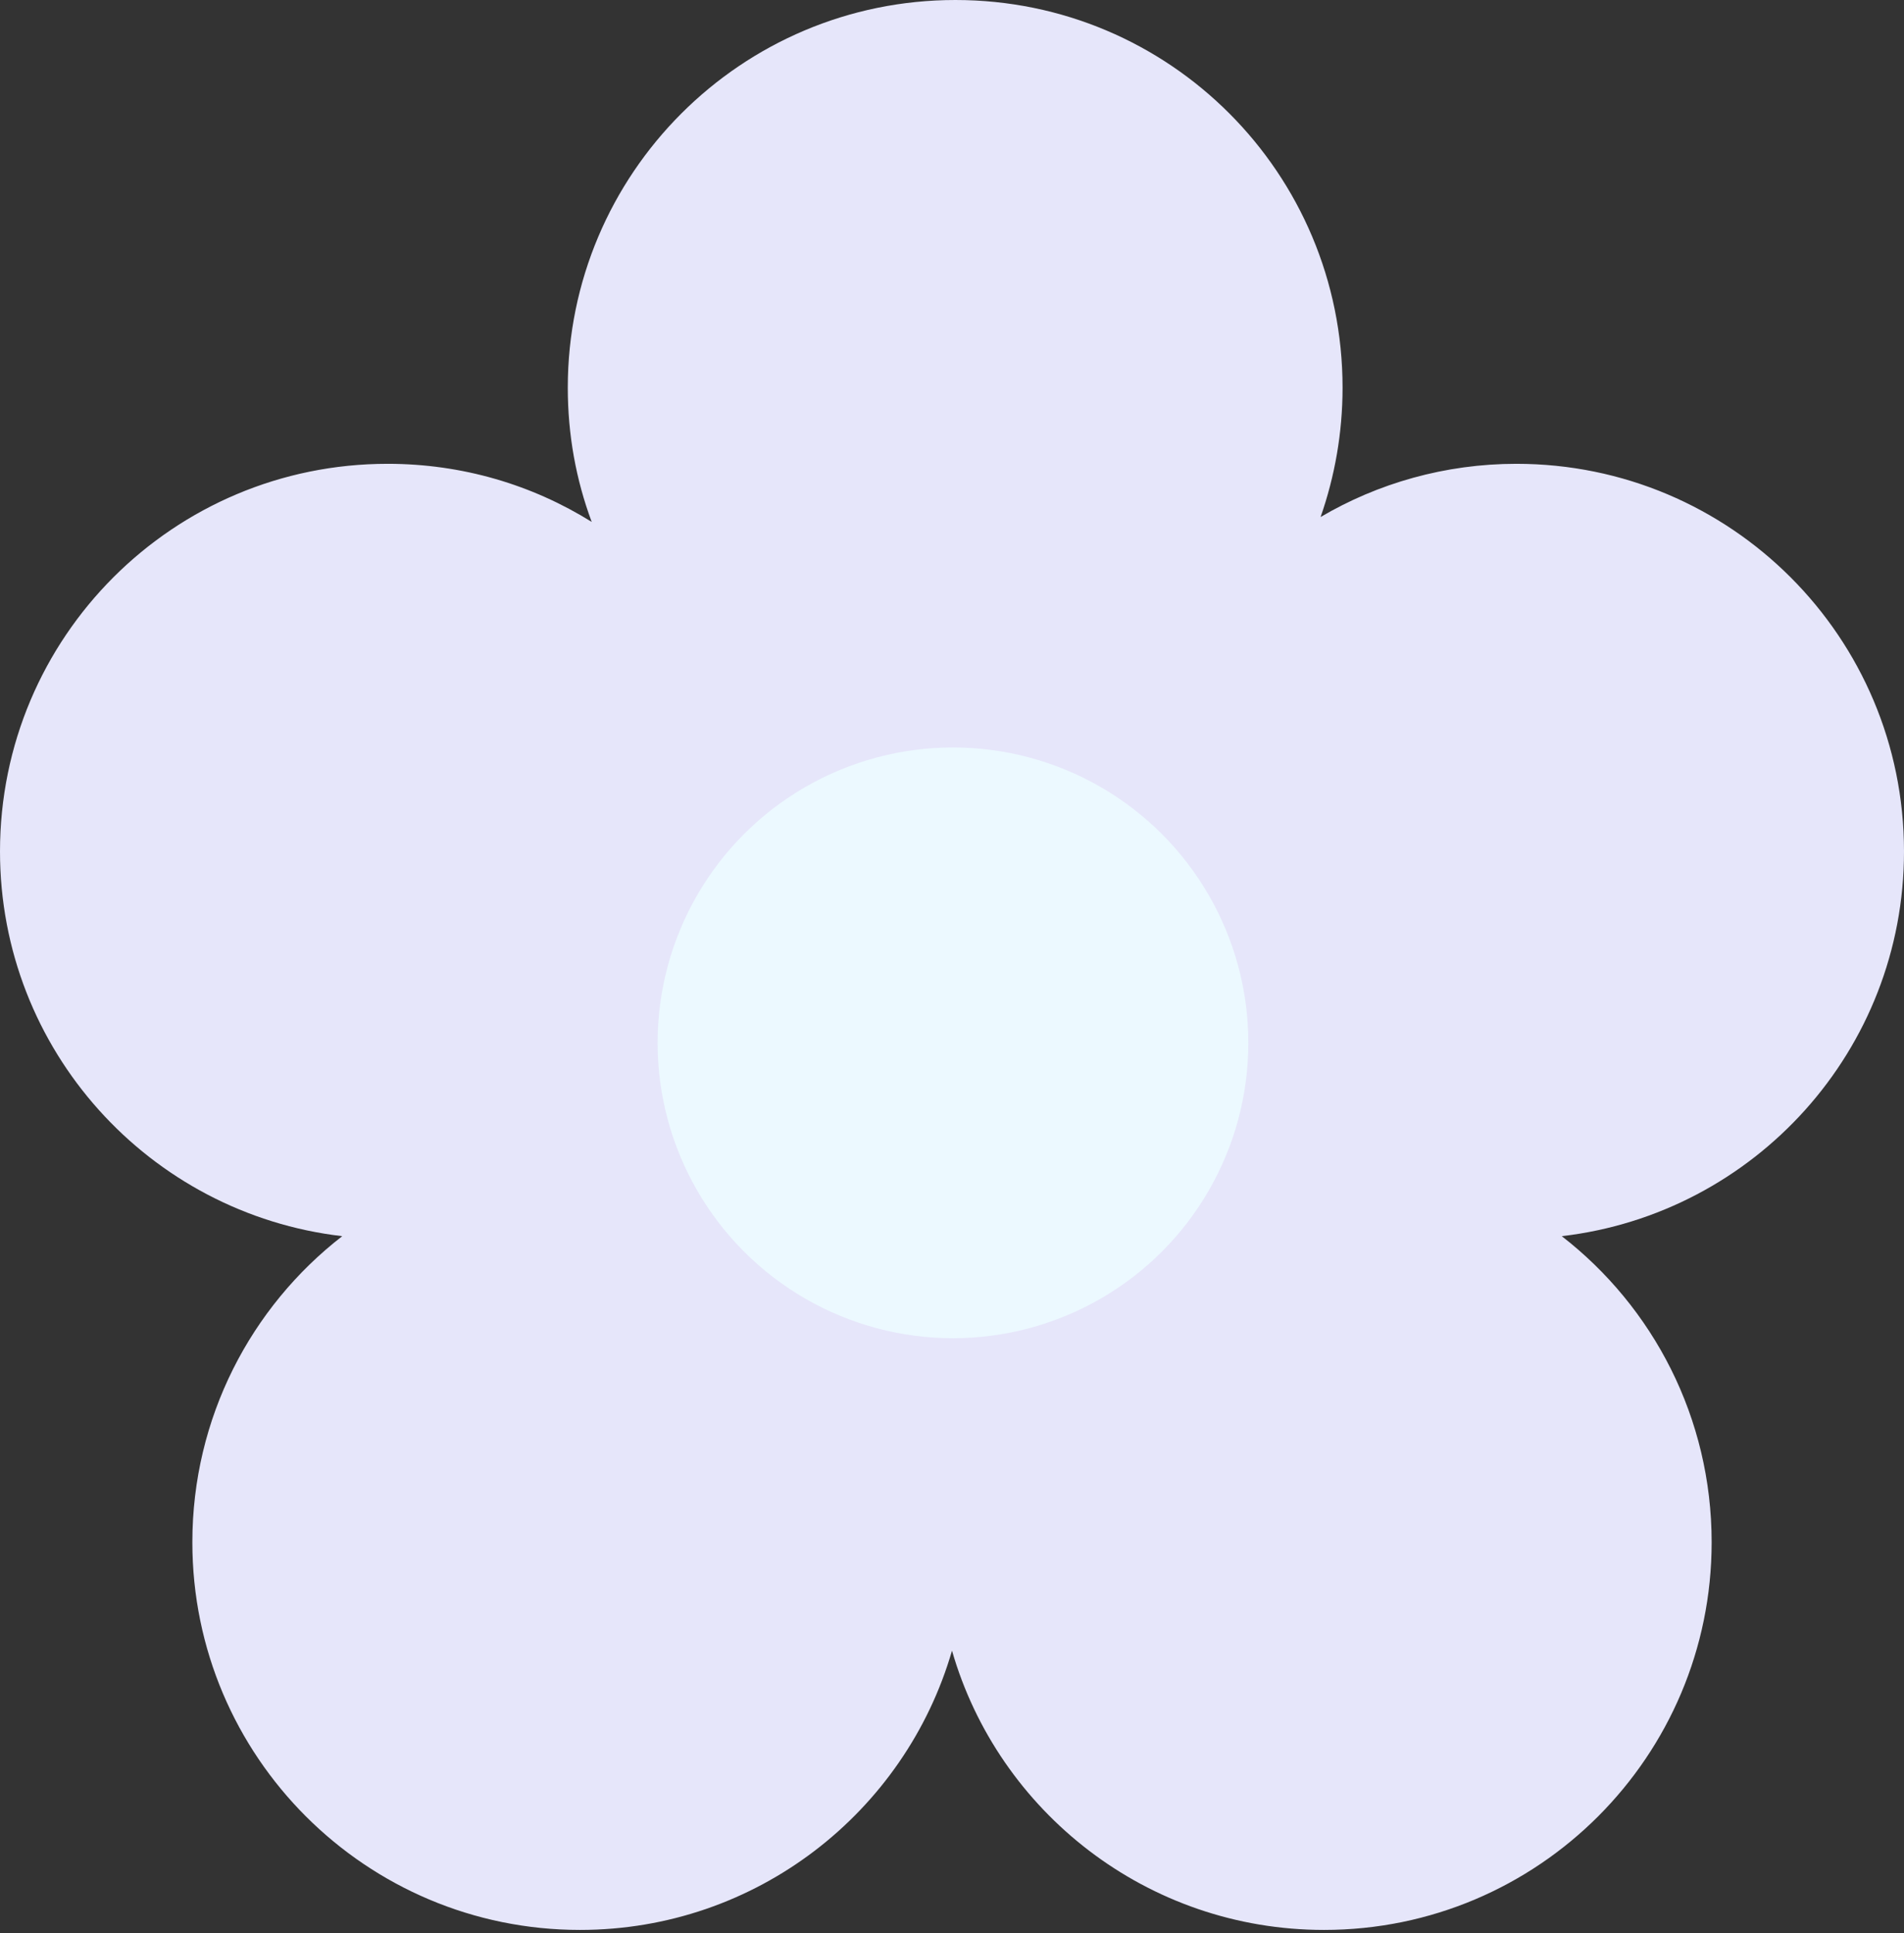
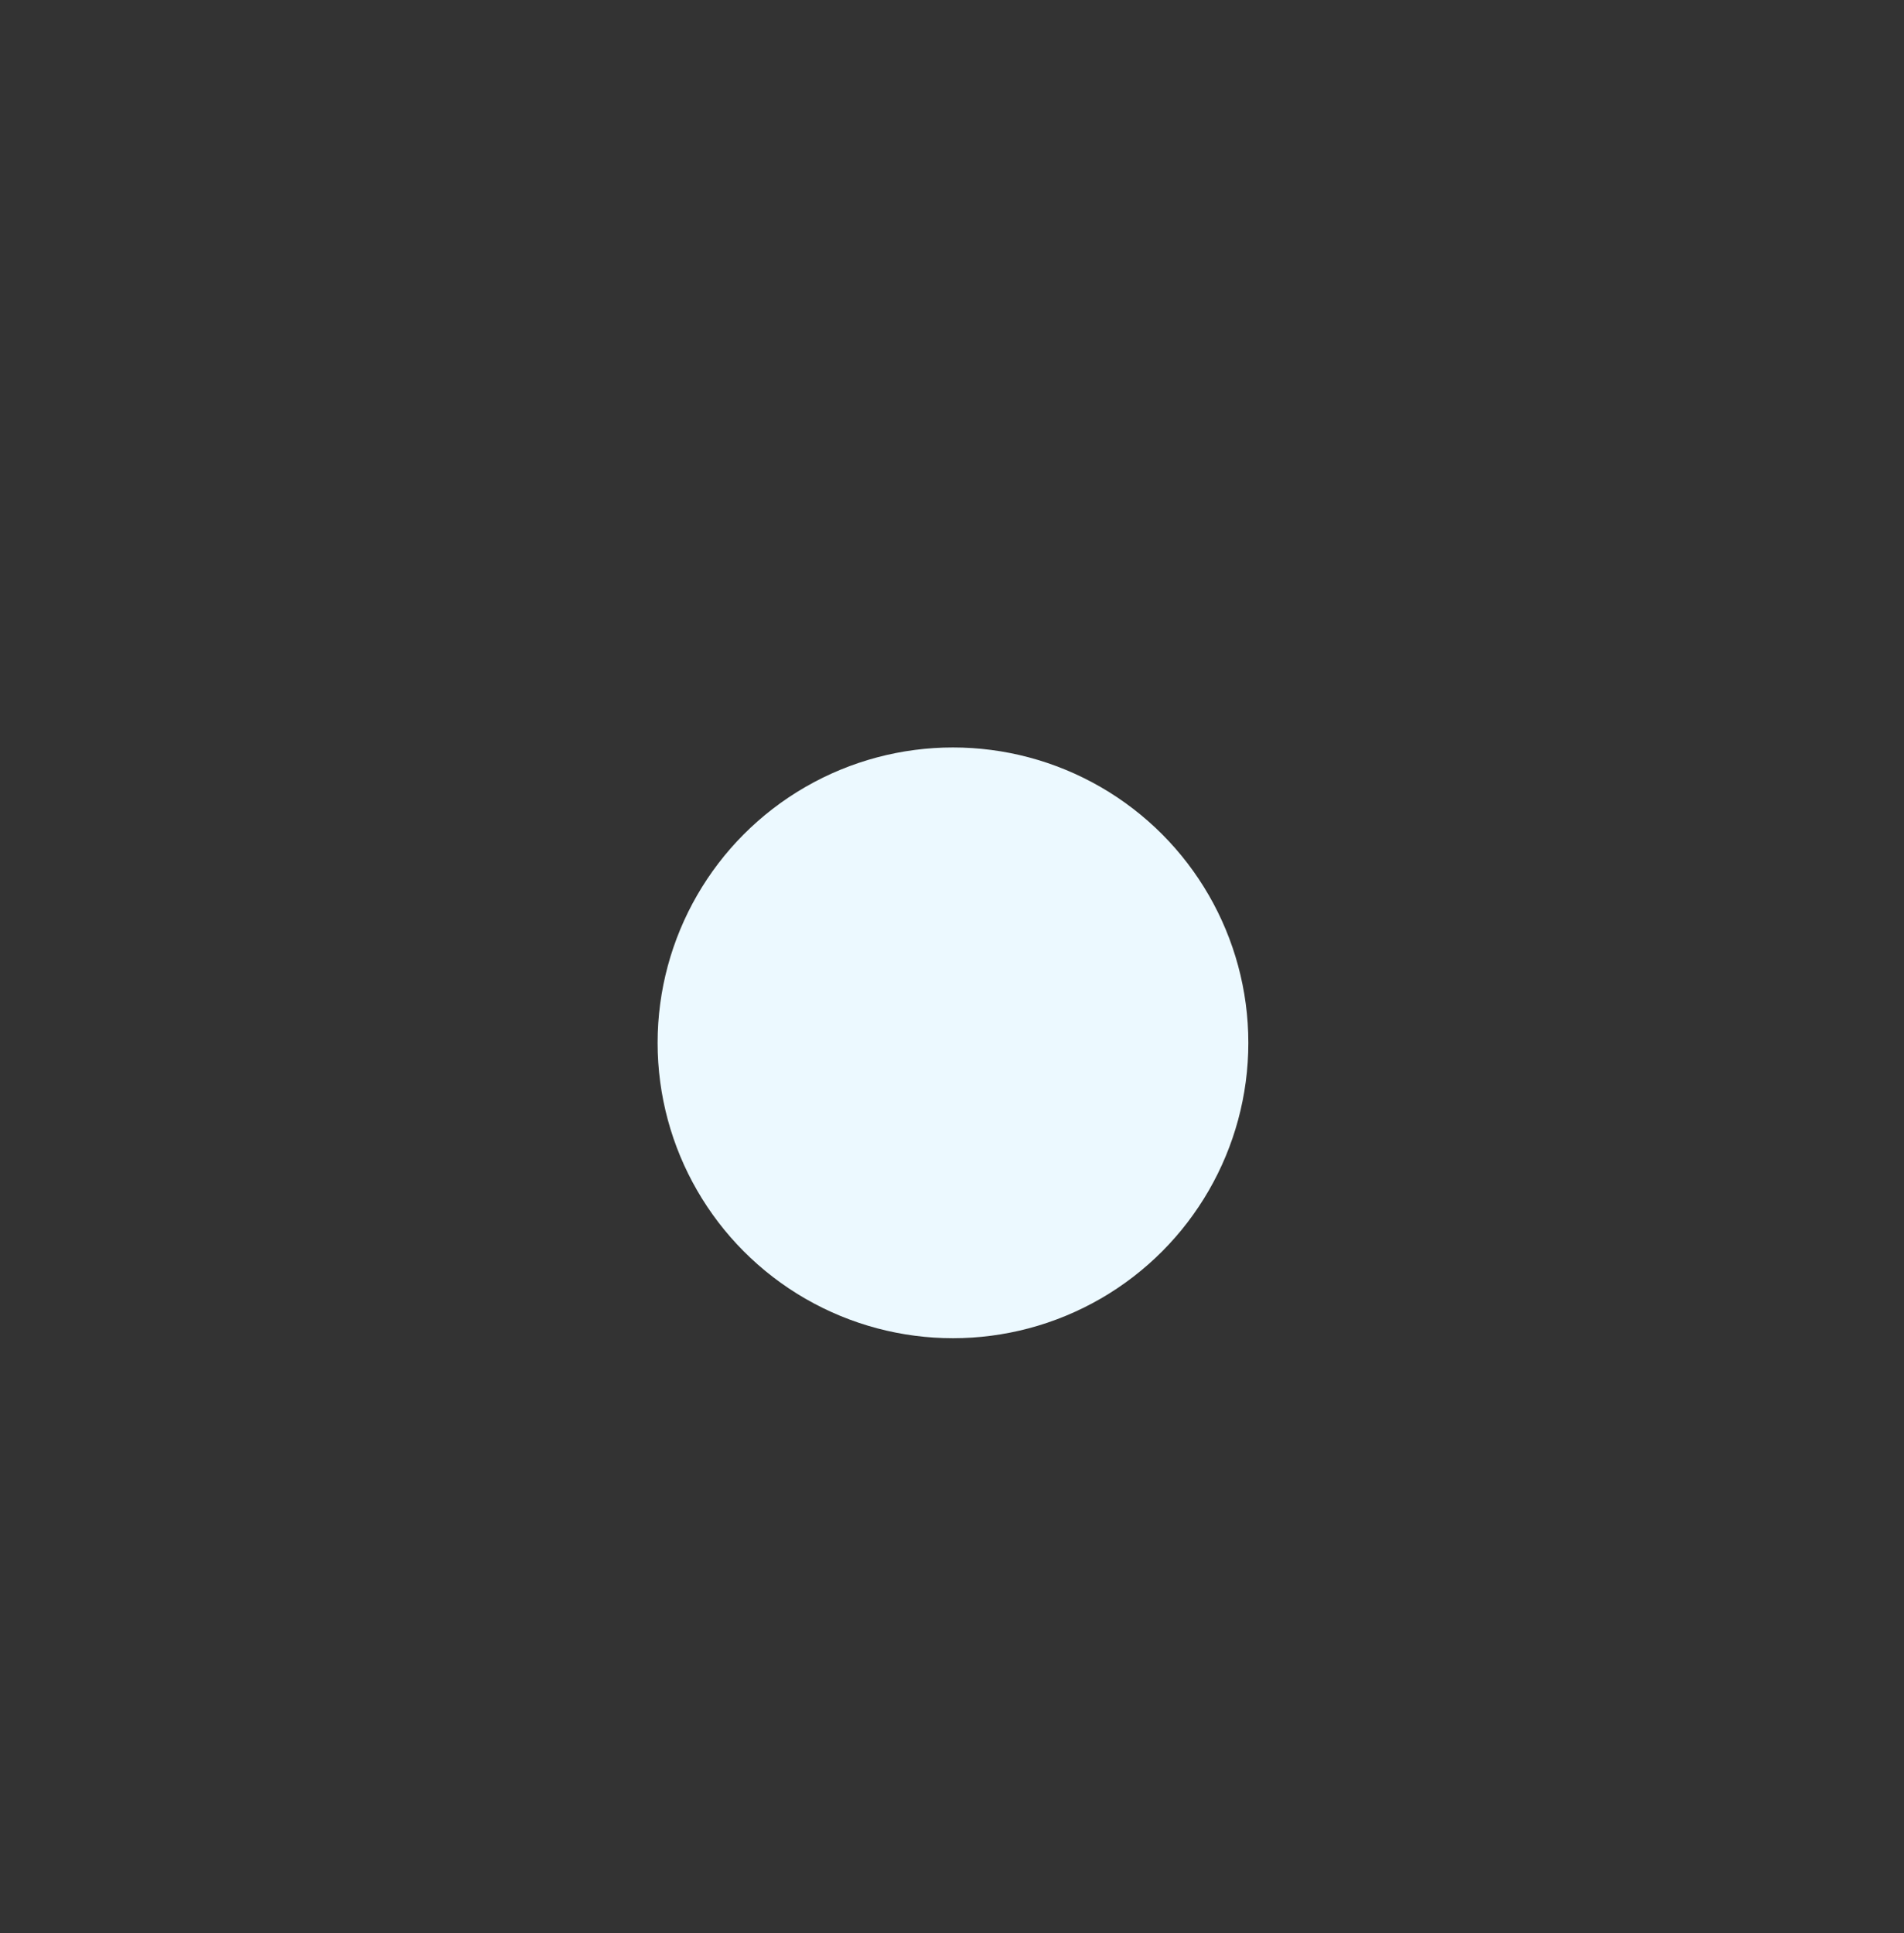
<svg xmlns="http://www.w3.org/2000/svg" id="Layer_1" x="0px" y="0px" viewBox="0 0 390 396" style="enable-background:new 0 0 390 396;" xml:space="preserve">
  <rect x="0" y="0" width="390" height="396" fill="#333333" stroke="none" />
  <style type="text/css">	.st0{fill-rule:evenodd;clip-rule:evenodd;fill:#E6E6FA;}	.st1{fill:#ECF9FF;}</style>
-   <path class="st0" d="M390,174.4c0,40.7-30.6,74.2-70.1,78.8c18.7,14.5,30.7,37.2,30.7,62.7c0,43.8-35.5,79.4-79.4,79.4 c-36.2,0-66.7-24.2-76.2-57.2c-9.6,33.1-40.1,57.2-76.2,57.2c-43.8,0-79.4-35.5-79.4-79.4c0-25.5,12-48.2,30.7-62.7 C30.6,248.6,0,215.1,0,174.4C0,130.5,35.5,95,79.4,95c15.3,0,29.6,4.3,41.8,11.9c-3.2-8.6-4.9-17.8-4.9-27.5 c0-43.8,35.5-79.4,79.4-79.4S275,35.5,275,79.4c0,9.3-1.6,18.2-4.5,26.5C282.2,99,296,95,310.6,95C354.5,95,390,130.5,390,174.4z" />
  <circle class="st1" cx="195.2" cy="213.6" r="60.5" />
</svg>